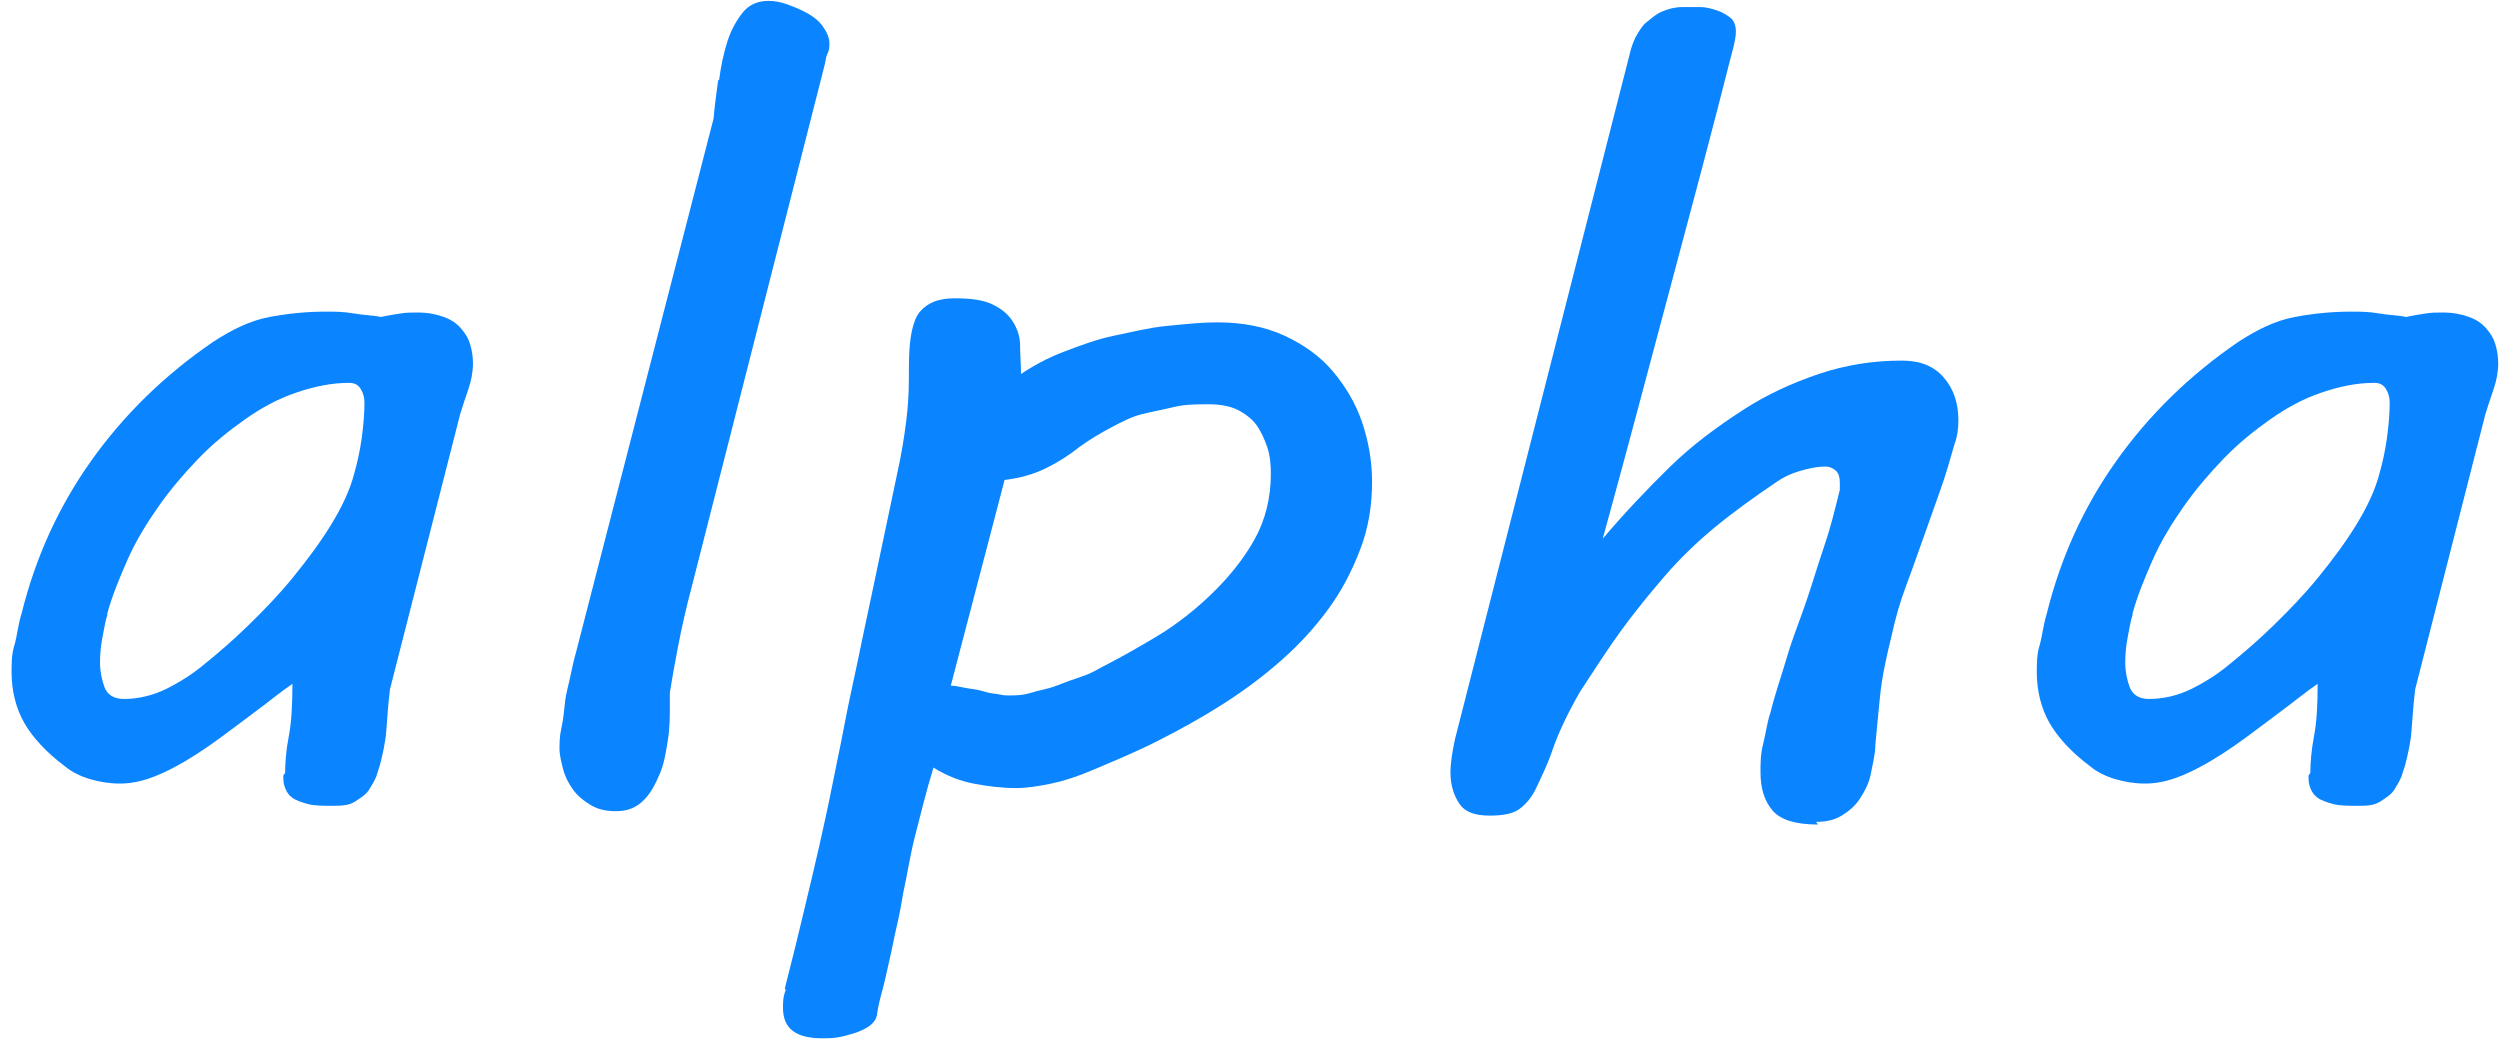
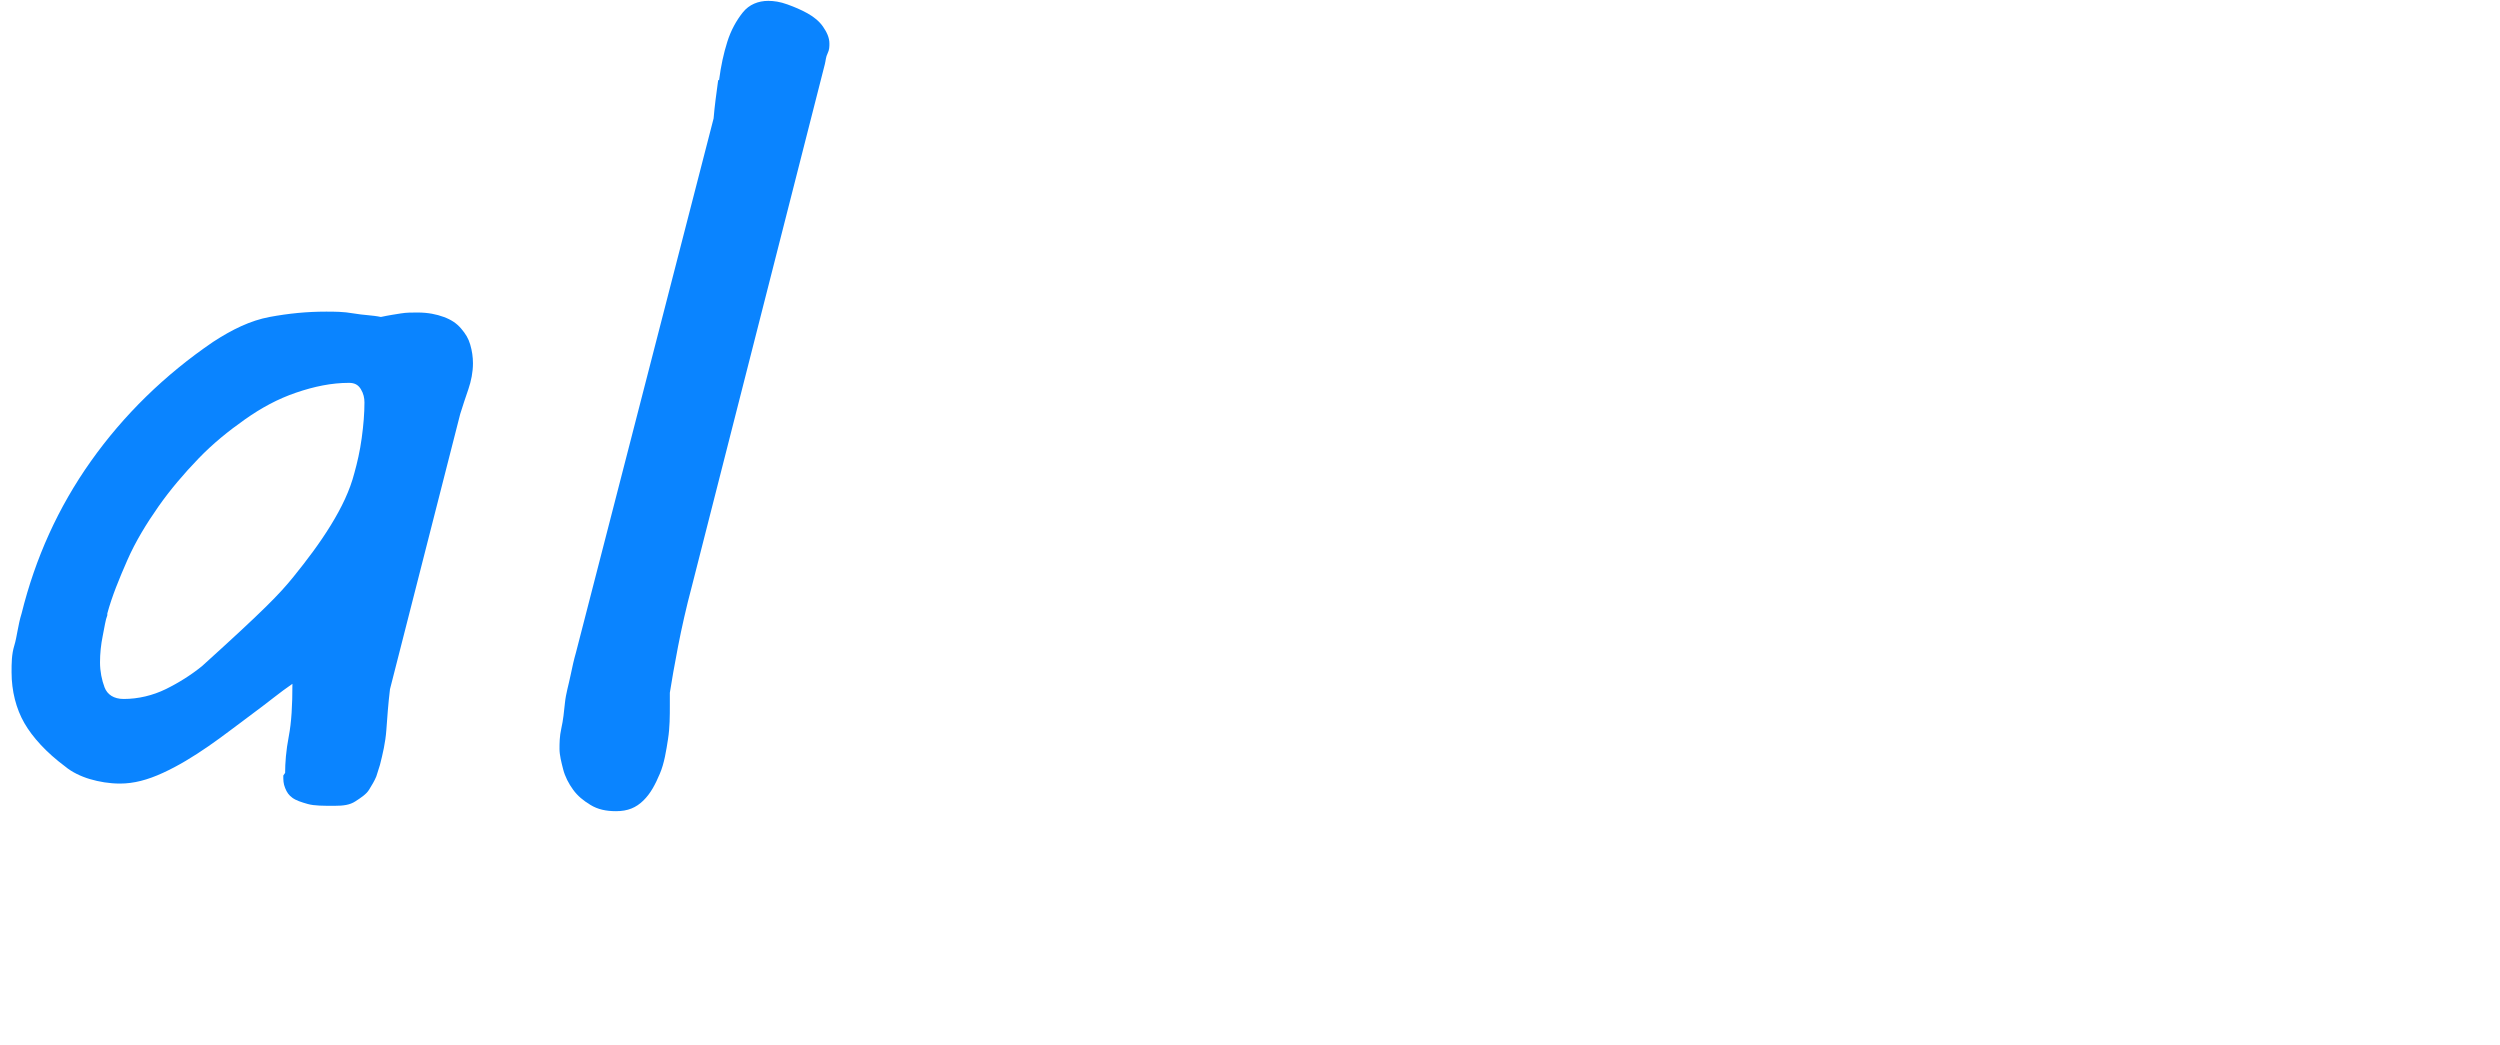
<svg xmlns="http://www.w3.org/2000/svg" width="201" height="84" viewBox="0 0 201 84" fill="none">
-   <path d="M22.924 62.139C22.924 61.352 22.997 60.35 23.217 59.204C23.437 58.059 23.51 56.698 23.51 54.98C22.557 55.625 21.531 56.484 20.358 57.343C19.185 58.202 18.012 59.133 16.765 59.992C15.519 60.851 14.346 61.567 13.1 62.139C11.853 62.712 10.754 62.999 9.654 62.999C8.774 62.999 7.968 62.855 7.235 62.641C6.502 62.426 5.768 62.068 5.255 61.638C3.716 60.493 2.616 59.276 1.956 58.13C1.296 56.985 0.93 55.553 0.93 54.05C0.93 53.334 0.93 52.618 1.15 51.902C1.37 51.186 1.443 50.255 1.736 49.324C2.836 44.886 4.669 40.805 7.308 37.082C9.947 33.359 13.246 30.138 17.132 27.489C18.672 26.486 20.138 25.771 21.677 25.484C23.217 25.198 24.683 25.055 26.223 25.055C26.883 25.055 27.616 25.055 28.422 25.198C29.229 25.341 29.962 25.341 30.622 25.484C31.282 25.341 31.795 25.27 32.235 25.198C32.675 25.126 33.114 25.126 33.554 25.126C34.434 25.126 35.094 25.27 35.68 25.484C36.267 25.699 36.707 25.985 37.073 26.415C37.44 26.845 37.66 27.203 37.806 27.704C37.953 28.205 38.026 28.706 38.026 29.207C38.026 29.923 37.88 30.639 37.66 31.283C37.44 31.927 37.22 32.572 37 33.288L31.355 55.41C31.208 56.627 31.135 57.701 31.062 58.703C30.988 59.705 30.768 60.636 30.549 61.495L30.255 62.426C30.109 62.784 29.889 63.142 29.669 63.5C29.449 63.858 29.009 64.144 28.569 64.43C28.129 64.717 27.616 64.788 26.883 64.788C26.003 64.788 25.27 64.788 24.757 64.645C24.244 64.502 23.804 64.359 23.51 64.144C23.217 63.929 23.07 63.715 22.924 63.356C22.777 62.999 22.777 62.712 22.777 62.354L22.924 62.139ZM8.628 49.468C8.481 49.826 8.408 50.398 8.261 51.114C8.114 51.83 8.041 52.546 8.041 53.262C8.041 53.978 8.188 54.694 8.408 55.267C8.628 55.839 9.141 56.197 9.947 56.197C11.12 56.197 12.293 55.911 13.32 55.41C14.346 54.909 15.373 54.264 16.252 53.548C17.499 52.546 18.745 51.472 19.991 50.255C21.238 49.038 22.484 47.749 23.584 46.389C24.683 45.029 25.71 43.669 26.59 42.237C27.469 40.805 28.129 39.445 28.496 38.013C28.716 37.225 28.936 36.295 29.082 35.221C29.229 34.147 29.302 33.216 29.302 32.357C29.302 31.999 29.229 31.641 29.009 31.283C28.789 30.925 28.496 30.782 28.056 30.782C26.663 30.782 25.27 31.068 23.804 31.57C22.337 32.071 21.018 32.787 19.698 33.717C18.378 34.648 17.132 35.65 15.959 36.867C14.786 38.084 13.686 39.373 12.733 40.733C11.78 42.094 10.9 43.526 10.241 45.029C9.581 46.532 8.994 47.964 8.628 49.324V49.468Z" fill="#0A84FF" />
+   <path d="M22.924 62.139C22.924 61.352 22.997 60.35 23.217 59.204C23.437 58.059 23.51 56.698 23.51 54.98C22.557 55.625 21.531 56.484 20.358 57.343C19.185 58.202 18.012 59.133 16.765 59.992C15.519 60.851 14.346 61.567 13.1 62.139C11.853 62.712 10.754 62.999 9.654 62.999C8.774 62.999 7.968 62.855 7.235 62.641C6.502 62.426 5.768 62.068 5.255 61.638C3.716 60.493 2.616 59.276 1.956 58.13C1.296 56.985 0.93 55.553 0.93 54.05C0.93 53.334 0.93 52.618 1.15 51.902C1.37 51.186 1.443 50.255 1.736 49.324C2.836 44.886 4.669 40.805 7.308 37.082C9.947 33.359 13.246 30.138 17.132 27.489C18.672 26.486 20.138 25.771 21.677 25.484C23.217 25.198 24.683 25.055 26.223 25.055C26.883 25.055 27.616 25.055 28.422 25.198C29.229 25.341 29.962 25.341 30.622 25.484C31.282 25.341 31.795 25.27 32.235 25.198C32.675 25.126 33.114 25.126 33.554 25.126C34.434 25.126 35.094 25.27 35.68 25.484C36.267 25.699 36.707 25.985 37.073 26.415C37.44 26.845 37.66 27.203 37.806 27.704C37.953 28.205 38.026 28.706 38.026 29.207C38.026 29.923 37.88 30.639 37.66 31.283C37.44 31.927 37.22 32.572 37 33.288L31.355 55.41C31.208 56.627 31.135 57.701 31.062 58.703C30.988 59.705 30.768 60.636 30.549 61.495L30.255 62.426C30.109 62.784 29.889 63.142 29.669 63.5C29.449 63.858 29.009 64.144 28.569 64.43C28.129 64.717 27.616 64.788 26.883 64.788C26.003 64.788 25.27 64.788 24.757 64.645C24.244 64.502 23.804 64.359 23.51 64.144C23.217 63.929 23.07 63.715 22.924 63.356C22.777 62.999 22.777 62.712 22.777 62.354L22.924 62.139ZM8.628 49.468C8.481 49.826 8.408 50.398 8.261 51.114C8.114 51.83 8.041 52.546 8.041 53.262C8.041 53.978 8.188 54.694 8.408 55.267C8.628 55.839 9.141 56.197 9.947 56.197C11.12 56.197 12.293 55.911 13.32 55.41C14.346 54.909 15.373 54.264 16.252 53.548C21.238 49.038 22.484 47.749 23.584 46.389C24.683 45.029 25.71 43.669 26.59 42.237C27.469 40.805 28.129 39.445 28.496 38.013C28.716 37.225 28.936 36.295 29.082 35.221C29.229 34.147 29.302 33.216 29.302 32.357C29.302 31.999 29.229 31.641 29.009 31.283C28.789 30.925 28.496 30.782 28.056 30.782C26.663 30.782 25.27 31.068 23.804 31.57C22.337 32.071 21.018 32.787 19.698 33.717C18.378 34.648 17.132 35.65 15.959 36.867C14.786 38.084 13.686 39.373 12.733 40.733C11.78 42.094 10.9 43.526 10.241 45.029C9.581 46.532 8.994 47.964 8.628 49.324V49.468Z" fill="#0A84FF" />
  <path d="M57.814 6.442C57.961 5.297 58.181 4.294 58.474 3.364C58.767 2.433 59.207 1.645 59.72 1.001C60.234 0.357 60.967 0.07 61.773 0.07C62.213 0.07 62.726 0.142 63.313 0.357C63.899 0.571 64.412 0.786 64.926 1.073C65.439 1.359 65.879 1.717 66.172 2.146C66.465 2.576 66.685 3.006 66.685 3.507C66.685 3.722 66.685 4.008 66.539 4.294C66.392 4.581 66.392 4.867 66.319 5.153L55.615 47.178C55.175 48.825 54.808 50.471 54.515 51.975C54.222 53.478 54.002 54.767 53.855 55.697V56.7C53.855 57.559 53.855 58.49 53.709 59.42C53.562 60.351 53.416 61.353 53.049 62.212C52.682 63.071 52.316 63.787 51.729 64.36C51.143 64.933 50.483 65.219 49.53 65.219C48.723 65.219 48.064 65.076 47.477 64.718C46.891 64.36 46.451 64.002 46.084 63.501C45.718 63 45.424 62.427 45.278 61.854C45.131 61.282 44.984 60.709 44.984 60.208C44.984 59.778 44.984 59.206 45.131 58.561C45.278 57.917 45.351 57.201 45.424 56.485C45.498 55.769 45.718 55.053 45.864 54.337C46.011 53.621 46.157 52.977 46.304 52.476L57.374 9.52C57.448 8.59 57.594 7.516 57.741 6.442H57.814Z" fill="#0A84FF" />
-   <path d="M63.1 79.468C63.686 77.177 64.2 75.101 64.639 73.24C65.079 71.378 65.519 69.589 65.886 67.942C66.252 66.295 66.619 64.649 66.912 63.145C67.205 61.642 67.572 59.995 67.865 58.42C68.158 56.845 68.525 55.199 68.891 53.48C69.258 51.762 69.625 49.901 70.065 47.896L72.117 38.16C72.484 36.513 72.704 35.081 72.85 33.936C72.997 32.79 73.07 31.645 73.07 30.642C73.07 29.569 73.07 28.638 73.144 27.779C73.217 26.92 73.364 26.275 73.584 25.703C73.804 25.13 74.243 24.7 74.757 24.414C75.27 24.128 75.93 23.984 76.809 23.984C78.129 23.984 79.082 24.128 79.815 24.485C80.548 24.843 81.062 25.273 81.428 25.846C81.795 26.419 82.015 27.063 82.015 27.779C82.015 28.495 82.088 29.282 82.088 30.07C83.041 29.425 84.214 28.781 85.534 28.28C86.853 27.779 88.173 27.278 89.566 26.991C90.959 26.705 92.352 26.347 93.818 26.204C95.284 26.061 96.604 25.917 97.85 25.917C99.903 25.917 101.736 26.275 103.276 26.991C104.815 27.707 106.135 28.638 107.161 29.855C108.188 31.072 108.994 32.432 109.507 33.936C110.021 35.439 110.314 37.086 110.314 38.732C110.314 40.665 110.021 42.455 109.361 44.173C108.701 45.892 107.894 47.467 106.795 48.97C105.695 50.474 104.449 51.834 102.982 53.122C101.516 54.411 99.977 55.556 98.29 56.63C96.604 57.704 94.918 58.635 93.085 59.566C91.252 60.496 89.493 61.212 87.806 61.928C86.633 62.429 85.534 62.787 84.507 63.002C83.481 63.217 82.528 63.36 81.722 63.36C80.548 63.36 79.375 63.217 78.276 63.002C77.176 62.787 76.076 62.358 75.05 61.714C74.463 63.647 74.023 65.436 73.584 67.154C73.144 68.873 72.924 70.448 72.63 71.736C72.484 72.596 72.337 73.455 72.117 74.385C71.897 75.316 71.751 76.175 71.531 77.106C71.311 78.037 71.164 78.824 70.944 79.612C70.724 80.399 70.578 81.043 70.504 81.616C70.431 81.974 70.211 82.26 69.918 82.475C69.625 82.69 69.185 82.905 68.745 83.048C68.305 83.191 67.792 83.334 67.352 83.406C66.912 83.478 66.472 83.478 66.106 83.478C63.98 83.478 62.953 82.69 62.953 81.043C62.953 80.614 62.953 80.113 63.173 79.612L63.1 79.468ZM76.443 55.127C76.883 55.127 77.323 55.27 77.836 55.342C78.349 55.413 78.789 55.485 79.229 55.628C79.669 55.771 80.109 55.771 80.402 55.843C80.695 55.914 80.988 55.914 81.062 55.914C81.575 55.914 82.235 55.914 82.894 55.7C83.554 55.485 84.214 55.413 84.947 55.127C85.68 54.841 86.267 54.626 86.927 54.411C87.587 54.196 88.1 53.91 88.613 53.624C90.006 52.908 91.546 52.048 93.085 51.118C94.625 50.187 96.164 48.97 97.484 47.681C98.804 46.393 99.977 44.961 100.856 43.386C101.736 41.811 102.176 40.021 102.176 38.088C102.176 37.3 102.103 36.585 101.883 35.94C101.663 35.296 101.37 34.652 101.003 34.151C100.636 33.649 100.05 33.22 99.463 32.933C98.877 32.647 98.07 32.504 97.191 32.504C96.238 32.504 95.284 32.504 94.405 32.719C93.525 32.933 92.719 33.077 91.839 33.291C90.959 33.506 90.153 33.936 89.346 34.365C88.54 34.795 87.66 35.296 86.78 35.94C85.974 36.585 85.094 37.157 84.067 37.658C83.041 38.16 81.941 38.446 80.768 38.589L76.443 55.127Z" fill="#0A84FF" />
-   <path d="M146.163 66.292C144.403 66.292 143.157 65.934 142.497 65.147C141.837 64.359 141.544 63.357 141.544 62.068C141.544 61.352 141.544 60.636 141.764 59.777C141.984 58.918 142.057 58.13 142.35 57.271C142.717 55.768 143.23 54.336 143.67 52.833C144.11 51.329 144.696 49.897 145.21 48.394C145.723 46.891 146.163 45.387 146.676 43.884C147.189 42.38 147.556 40.877 147.922 39.373C147.922 39.23 147.922 39.087 147.922 38.801C147.922 38.443 147.849 38.085 147.629 37.87C147.409 37.655 147.116 37.512 146.749 37.512C146.089 37.512 145.43 37.655 144.696 37.87C143.963 38.085 143.377 38.371 142.864 38.729C140.957 40.018 139.271 41.235 137.805 42.452C136.339 43.669 135.019 44.958 133.846 46.318C132.673 47.678 131.5 49.11 130.4 50.613C129.3 52.117 128.201 53.835 127.028 55.625C126.001 57.414 125.268 58.99 124.828 60.278C124.388 61.567 123.875 62.569 123.509 63.357C123.142 64.144 122.629 64.717 122.116 65.075C121.603 65.433 120.796 65.576 119.77 65.576C118.597 65.576 117.79 65.29 117.35 64.645C116.91 64.001 116.617 63.142 116.617 62.14C116.617 61.352 116.764 60.421 116.984 59.419L131.133 3.935C131.133 3.935 131.353 3.219 131.573 2.861C131.793 2.503 132.013 2.074 132.38 1.787C132.746 1.501 133.113 1.143 133.626 0.928C134.139 0.713 134.652 0.57 135.239 0.57C135.679 0.57 136.192 0.57 136.705 0.57C137.218 0.57 137.658 0.713 138.098 0.857C138.538 1 138.831 1.215 139.125 1.429C139.418 1.644 139.564 2.074 139.564 2.503C139.564 2.646 139.564 2.861 139.491 3.219C139.418 3.577 139.344 3.935 139.198 4.436C137.658 10.522 135.972 16.822 134.212 23.408C132.453 29.995 130.693 36.653 128.861 43.311C130.62 41.235 132.453 39.302 134.286 37.512C136.119 35.722 138.098 34.29 140.078 33.002C142.057 31.713 144.11 30.782 146.236 30.066C148.362 29.35 150.561 28.992 152.907 28.992C154.374 28.992 155.473 29.422 156.28 30.353C157.086 31.283 157.453 32.429 157.453 33.789C157.453 34.433 157.38 35.078 157.16 35.651C156.793 36.939 156.427 38.228 155.987 39.445C155.547 40.662 155.107 41.951 154.667 43.168C154.227 44.385 153.787 45.673 153.274 47.034C152.761 48.394 152.394 49.683 152.101 51.043C151.661 52.833 151.295 54.479 151.148 56.054C151.001 57.629 150.855 58.918 150.781 59.849C150.781 60.636 150.561 61.424 150.415 62.211C150.268 62.999 149.902 63.643 149.535 64.216C149.169 64.788 148.655 65.218 148.069 65.576C147.482 65.934 146.822 66.077 146.016 66.077L146.163 66.292Z" fill="#0A84FF" />
-   <path d="M185.752 62.139C185.752 61.352 185.825 60.35 186.045 59.204C186.265 58.059 186.338 56.698 186.338 54.98C185.385 55.625 184.359 56.484 183.186 57.343C182.013 58.202 180.84 59.133 179.594 59.992C178.347 60.851 177.174 61.567 175.928 62.139C174.682 62.712 173.582 62.999 172.482 62.999C171.602 62.999 170.796 62.855 170.063 62.641C169.33 62.426 168.597 62.068 168.083 61.638C166.544 60.493 165.444 59.276 164.784 58.13C164.124 56.985 163.758 55.553 163.758 54.05C163.758 53.334 163.758 52.618 163.978 51.902C164.198 51.186 164.271 50.255 164.564 49.324C165.664 44.886 167.497 40.805 170.136 37.082C172.775 33.359 176.075 30.138 179.96 27.489C181.5 26.486 182.966 25.771 184.506 25.484C186.045 25.198 187.511 25.055 189.051 25.055C189.711 25.055 190.444 25.055 191.25 25.198C192.057 25.341 192.79 25.341 193.45 25.484C194.11 25.341 194.623 25.27 195.063 25.198C195.503 25.126 195.943 25.126 196.382 25.126C197.262 25.126 197.922 25.27 198.509 25.484C199.095 25.699 199.535 25.985 199.901 26.415C200.268 26.845 200.488 27.203 200.635 27.704C200.781 28.205 200.855 28.706 200.855 29.207C200.855 29.923 200.708 30.639 200.488 31.283C200.268 31.927 200.048 32.572 199.828 33.288L194.183 55.41C194.036 56.627 193.963 57.701 193.89 58.703C193.816 59.705 193.597 60.636 193.377 61.495L193.083 62.426C192.937 62.784 192.717 63.142 192.497 63.5C192.277 63.858 191.837 64.144 191.397 64.43C190.957 64.717 190.444 64.788 189.711 64.788C188.831 64.788 188.098 64.788 187.585 64.645C187.072 64.502 186.632 64.359 186.338 64.144C186.045 63.929 185.899 63.715 185.752 63.356C185.605 62.999 185.605 62.712 185.605 62.354L185.752 62.139ZM171.456 49.468C171.309 49.826 171.236 50.398 171.089 51.114C170.943 51.83 170.869 52.546 170.869 53.262C170.869 53.978 171.016 54.694 171.236 55.267C171.456 55.839 171.969 56.197 172.775 56.197C173.948 56.197 175.121 55.911 176.148 55.41C177.174 54.909 178.201 54.264 179.08 53.548C180.327 52.546 181.573 51.472 182.819 50.255C184.066 49.038 185.312 47.749 186.412 46.389C187.511 45.029 188.538 43.669 189.418 42.237C190.297 40.805 190.957 39.445 191.324 38.013C191.544 37.225 191.764 36.295 191.91 35.221C192.057 34.147 192.13 33.216 192.13 32.357C192.13 31.999 192.057 31.641 191.837 31.283C191.617 30.925 191.324 30.782 190.884 30.782C189.491 30.782 188.098 31.068 186.632 31.57C185.165 32.071 183.846 32.787 182.526 33.717C181.206 34.648 179.96 35.65 178.787 36.867C177.614 38.084 176.514 39.373 175.561 40.733C174.608 42.094 173.728 43.526 173.069 45.029C172.409 46.532 171.822 47.964 171.456 49.324V49.468Z" fill="#0A84FF" />
</svg>